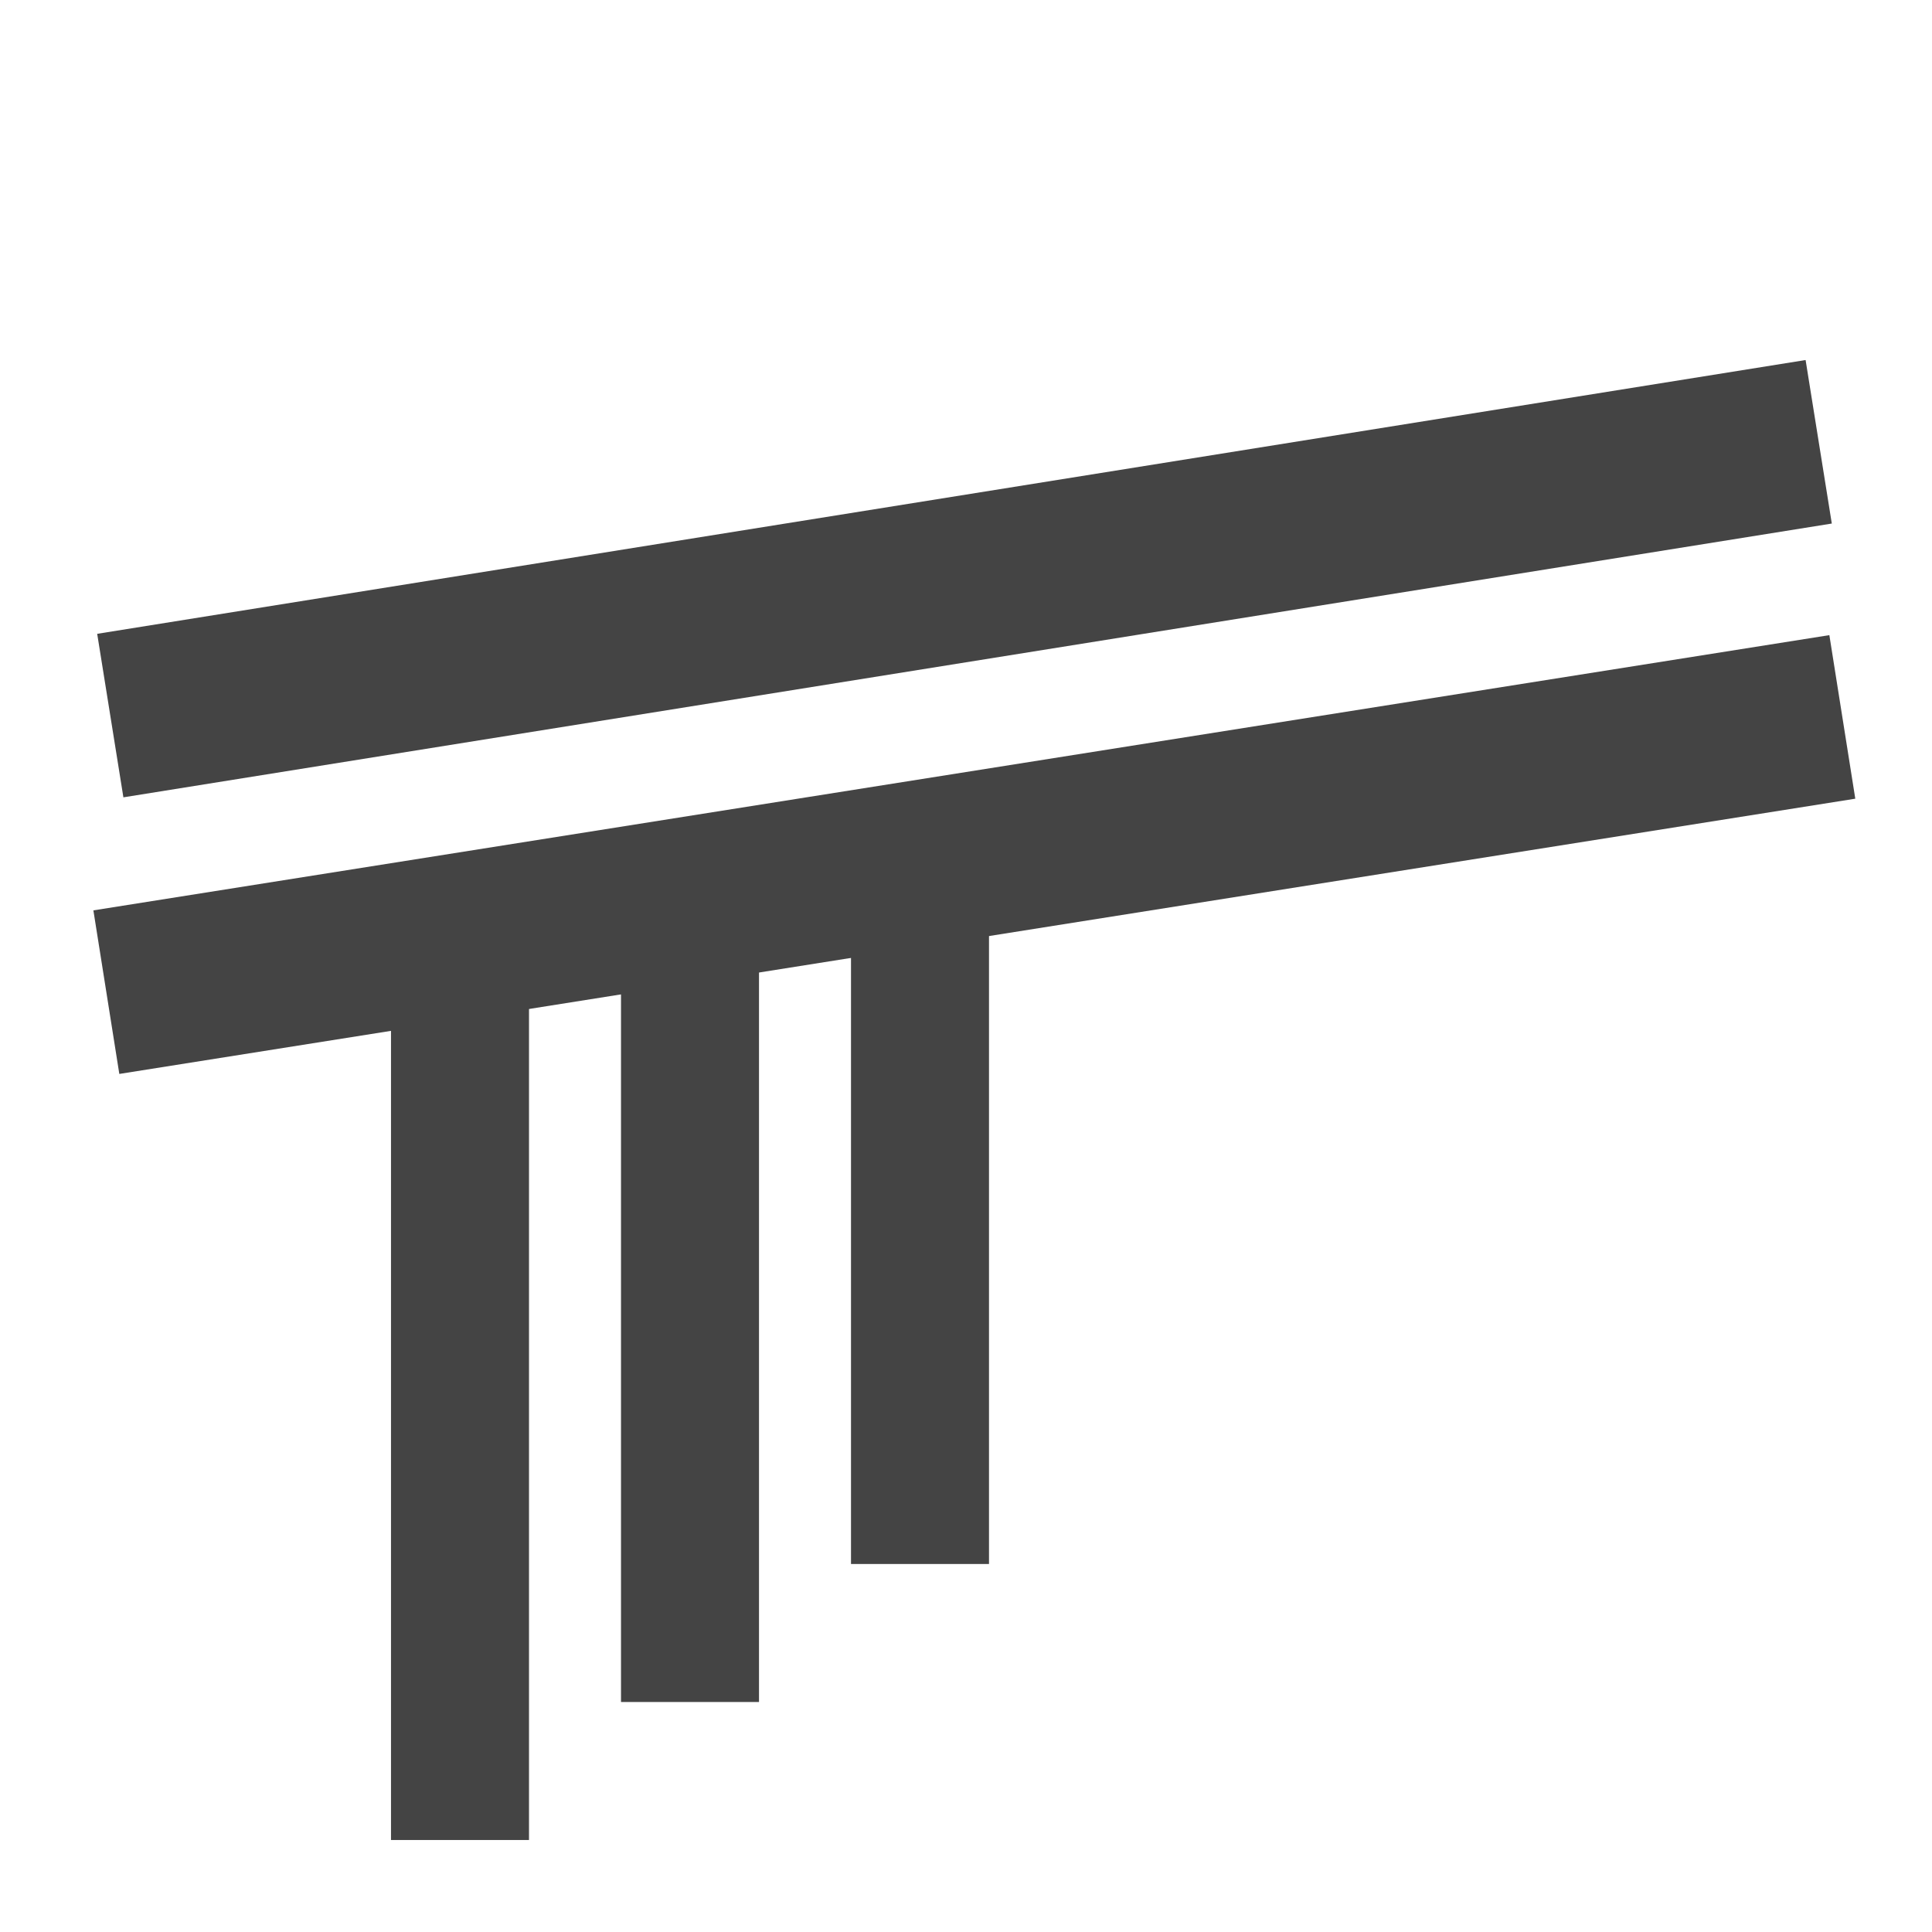
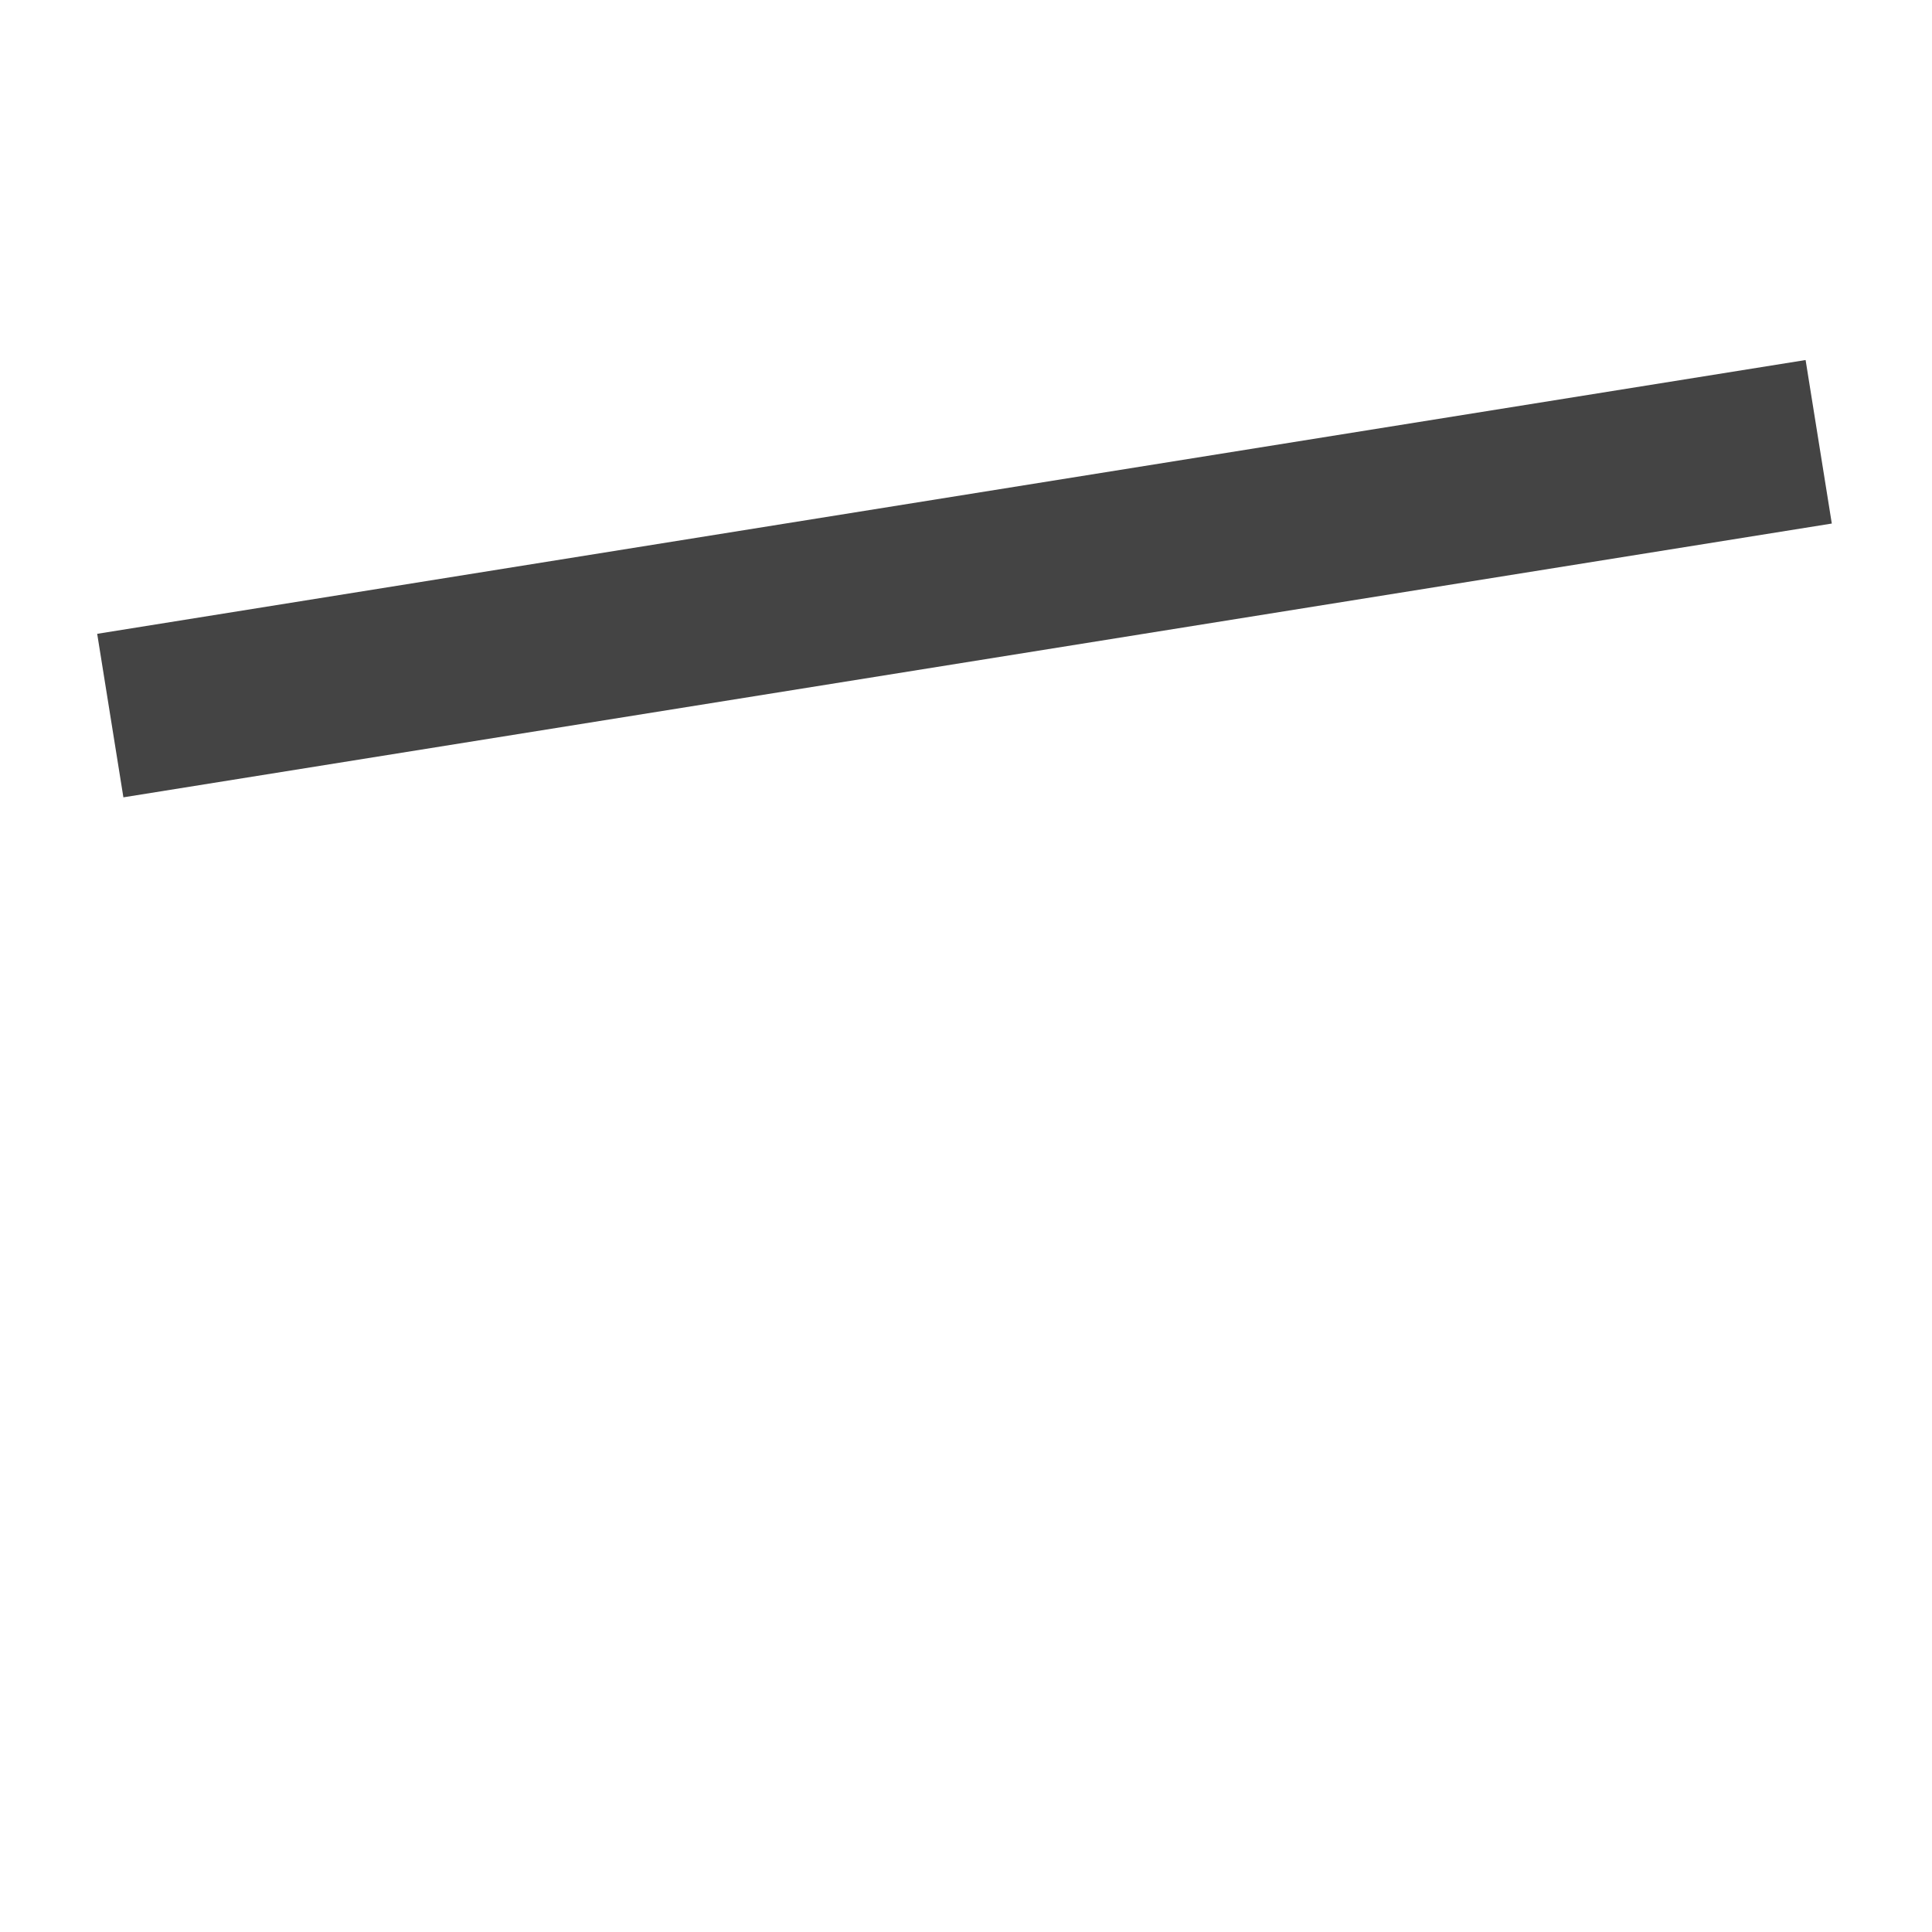
<svg xmlns="http://www.w3.org/2000/svg" xml:space="preserve" width="210" height="210">
  <g stroke="#444" class="layer">
-     <path stroke-width="18" d="m11.988 77.78 185.697-29.76M11.56 107.843l188.693-29.917" />
-     <path stroke-width="15" d="M100 170V95m-25 90v-85M50 200v-95" />
+     <path stroke-width="18" d="m11.988 77.78 185.697-29.76M11.56 107.843" />
  </g>
</svg>